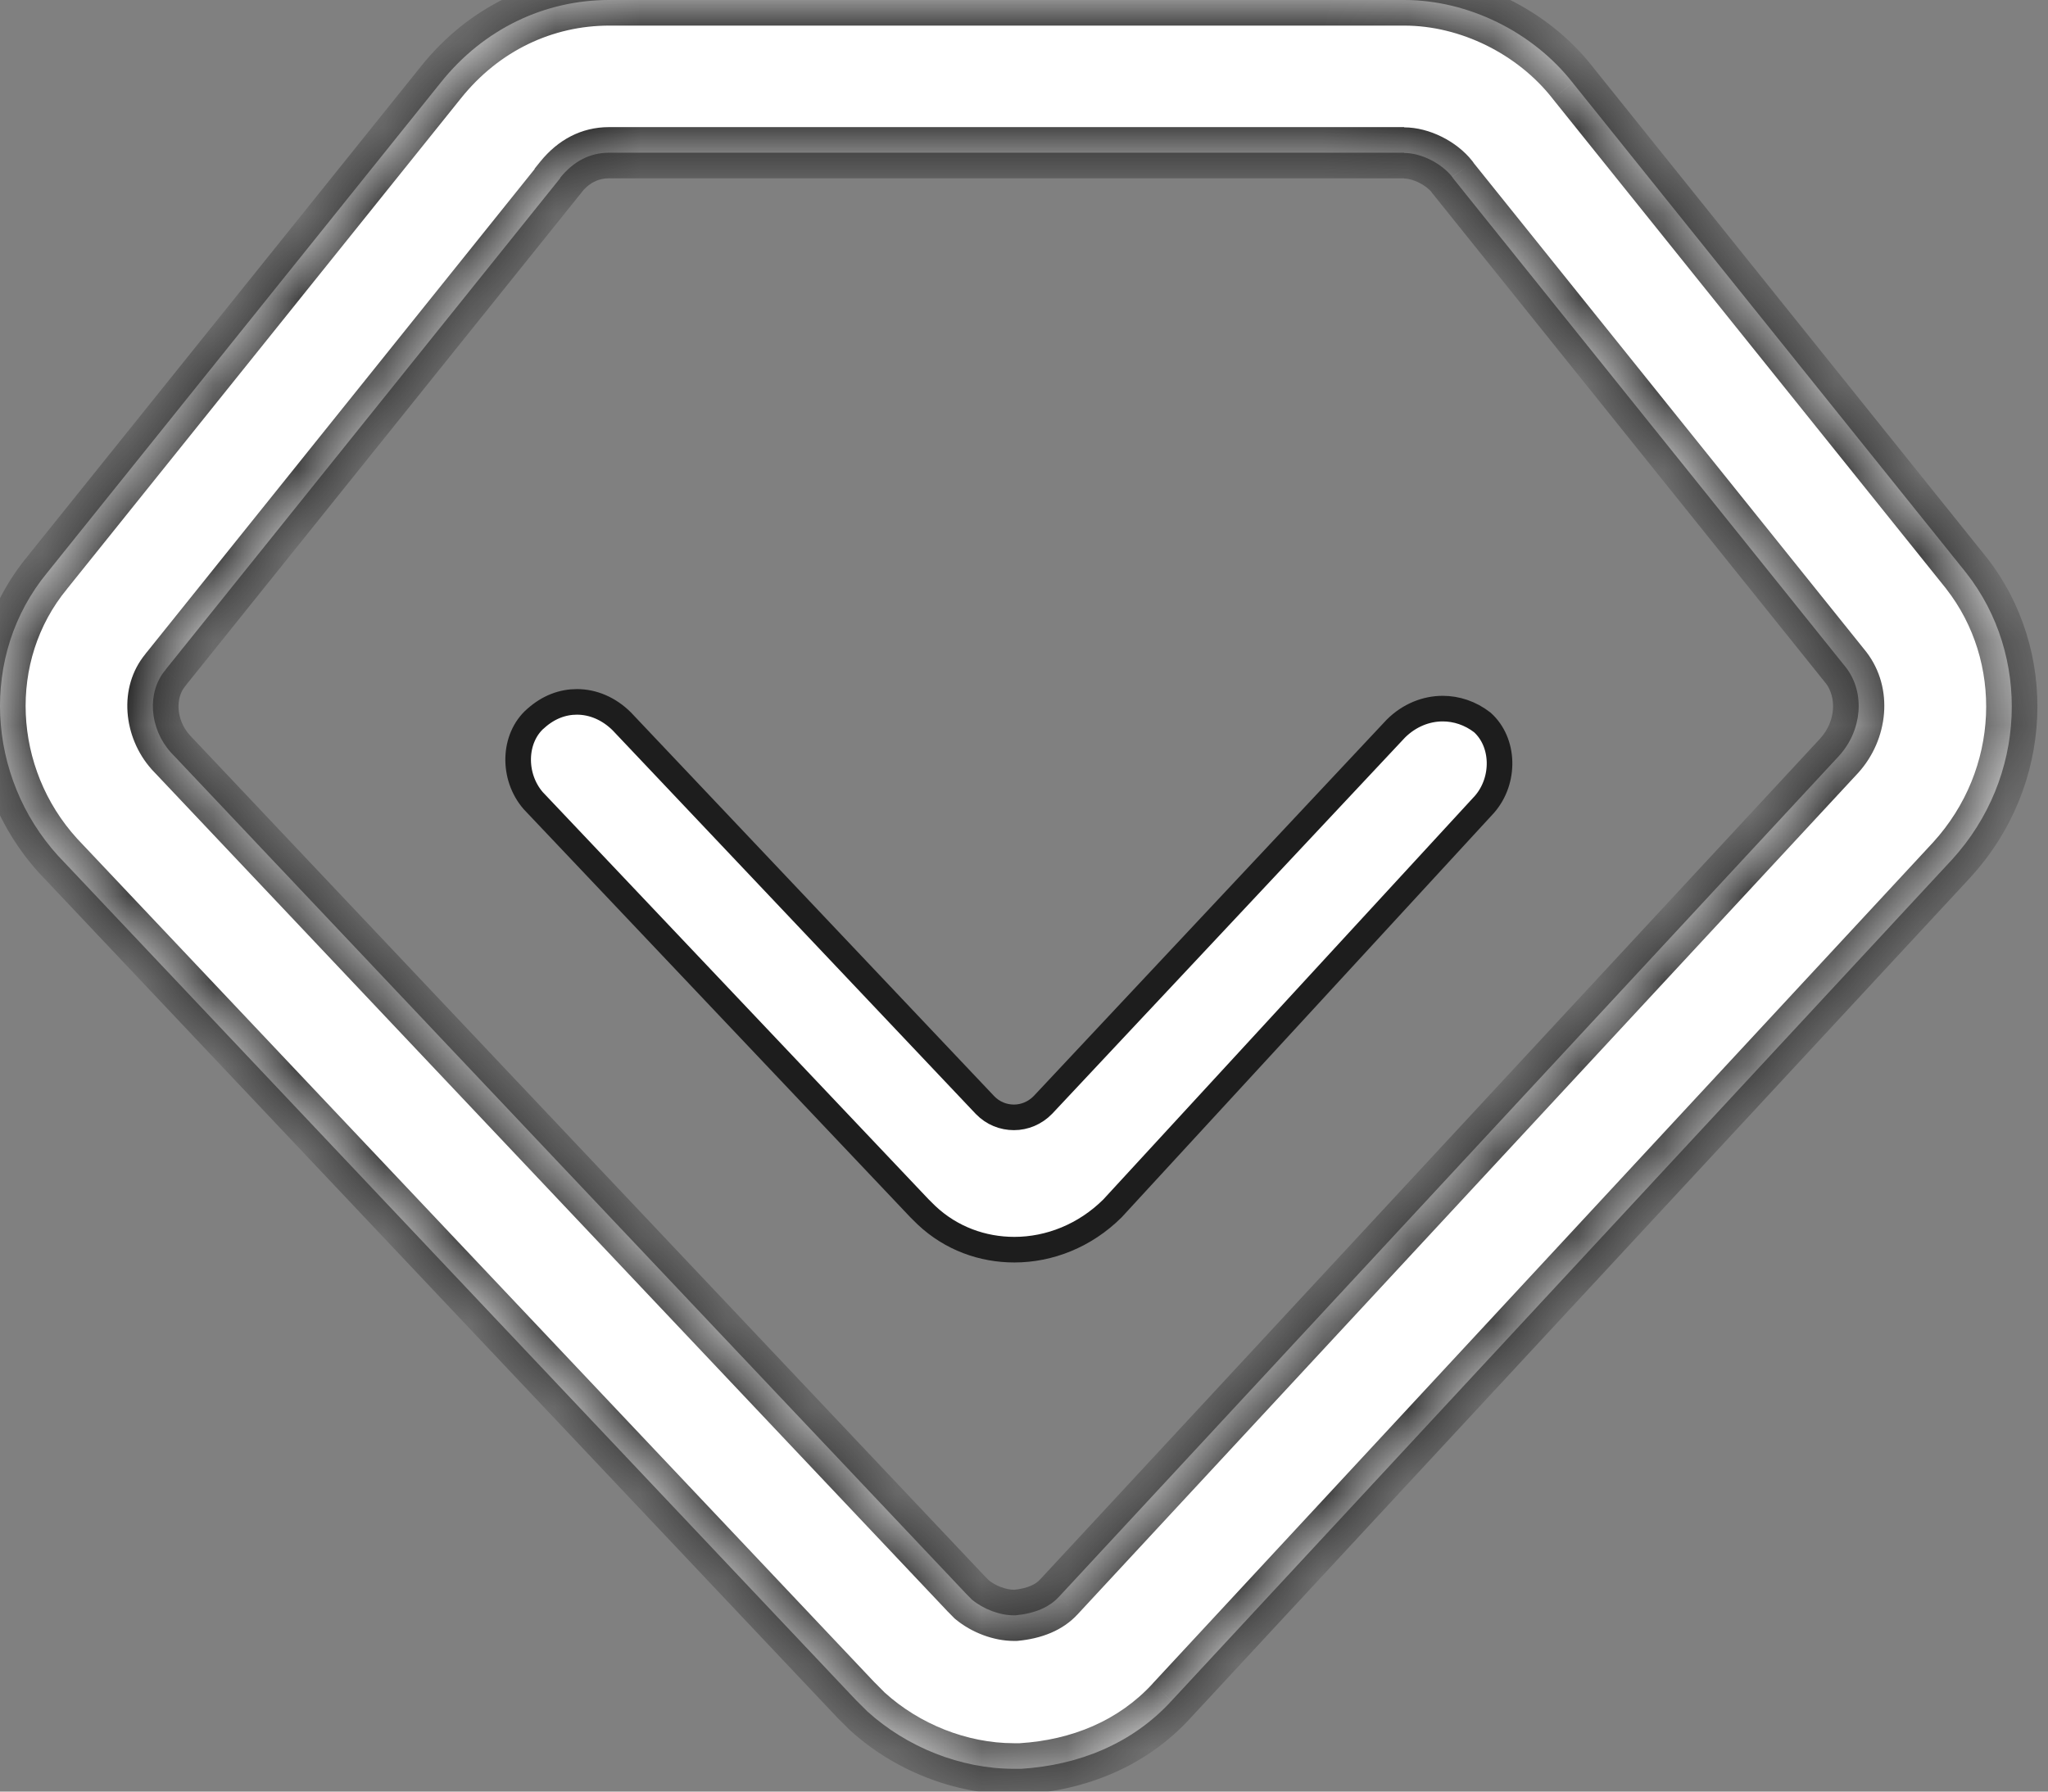
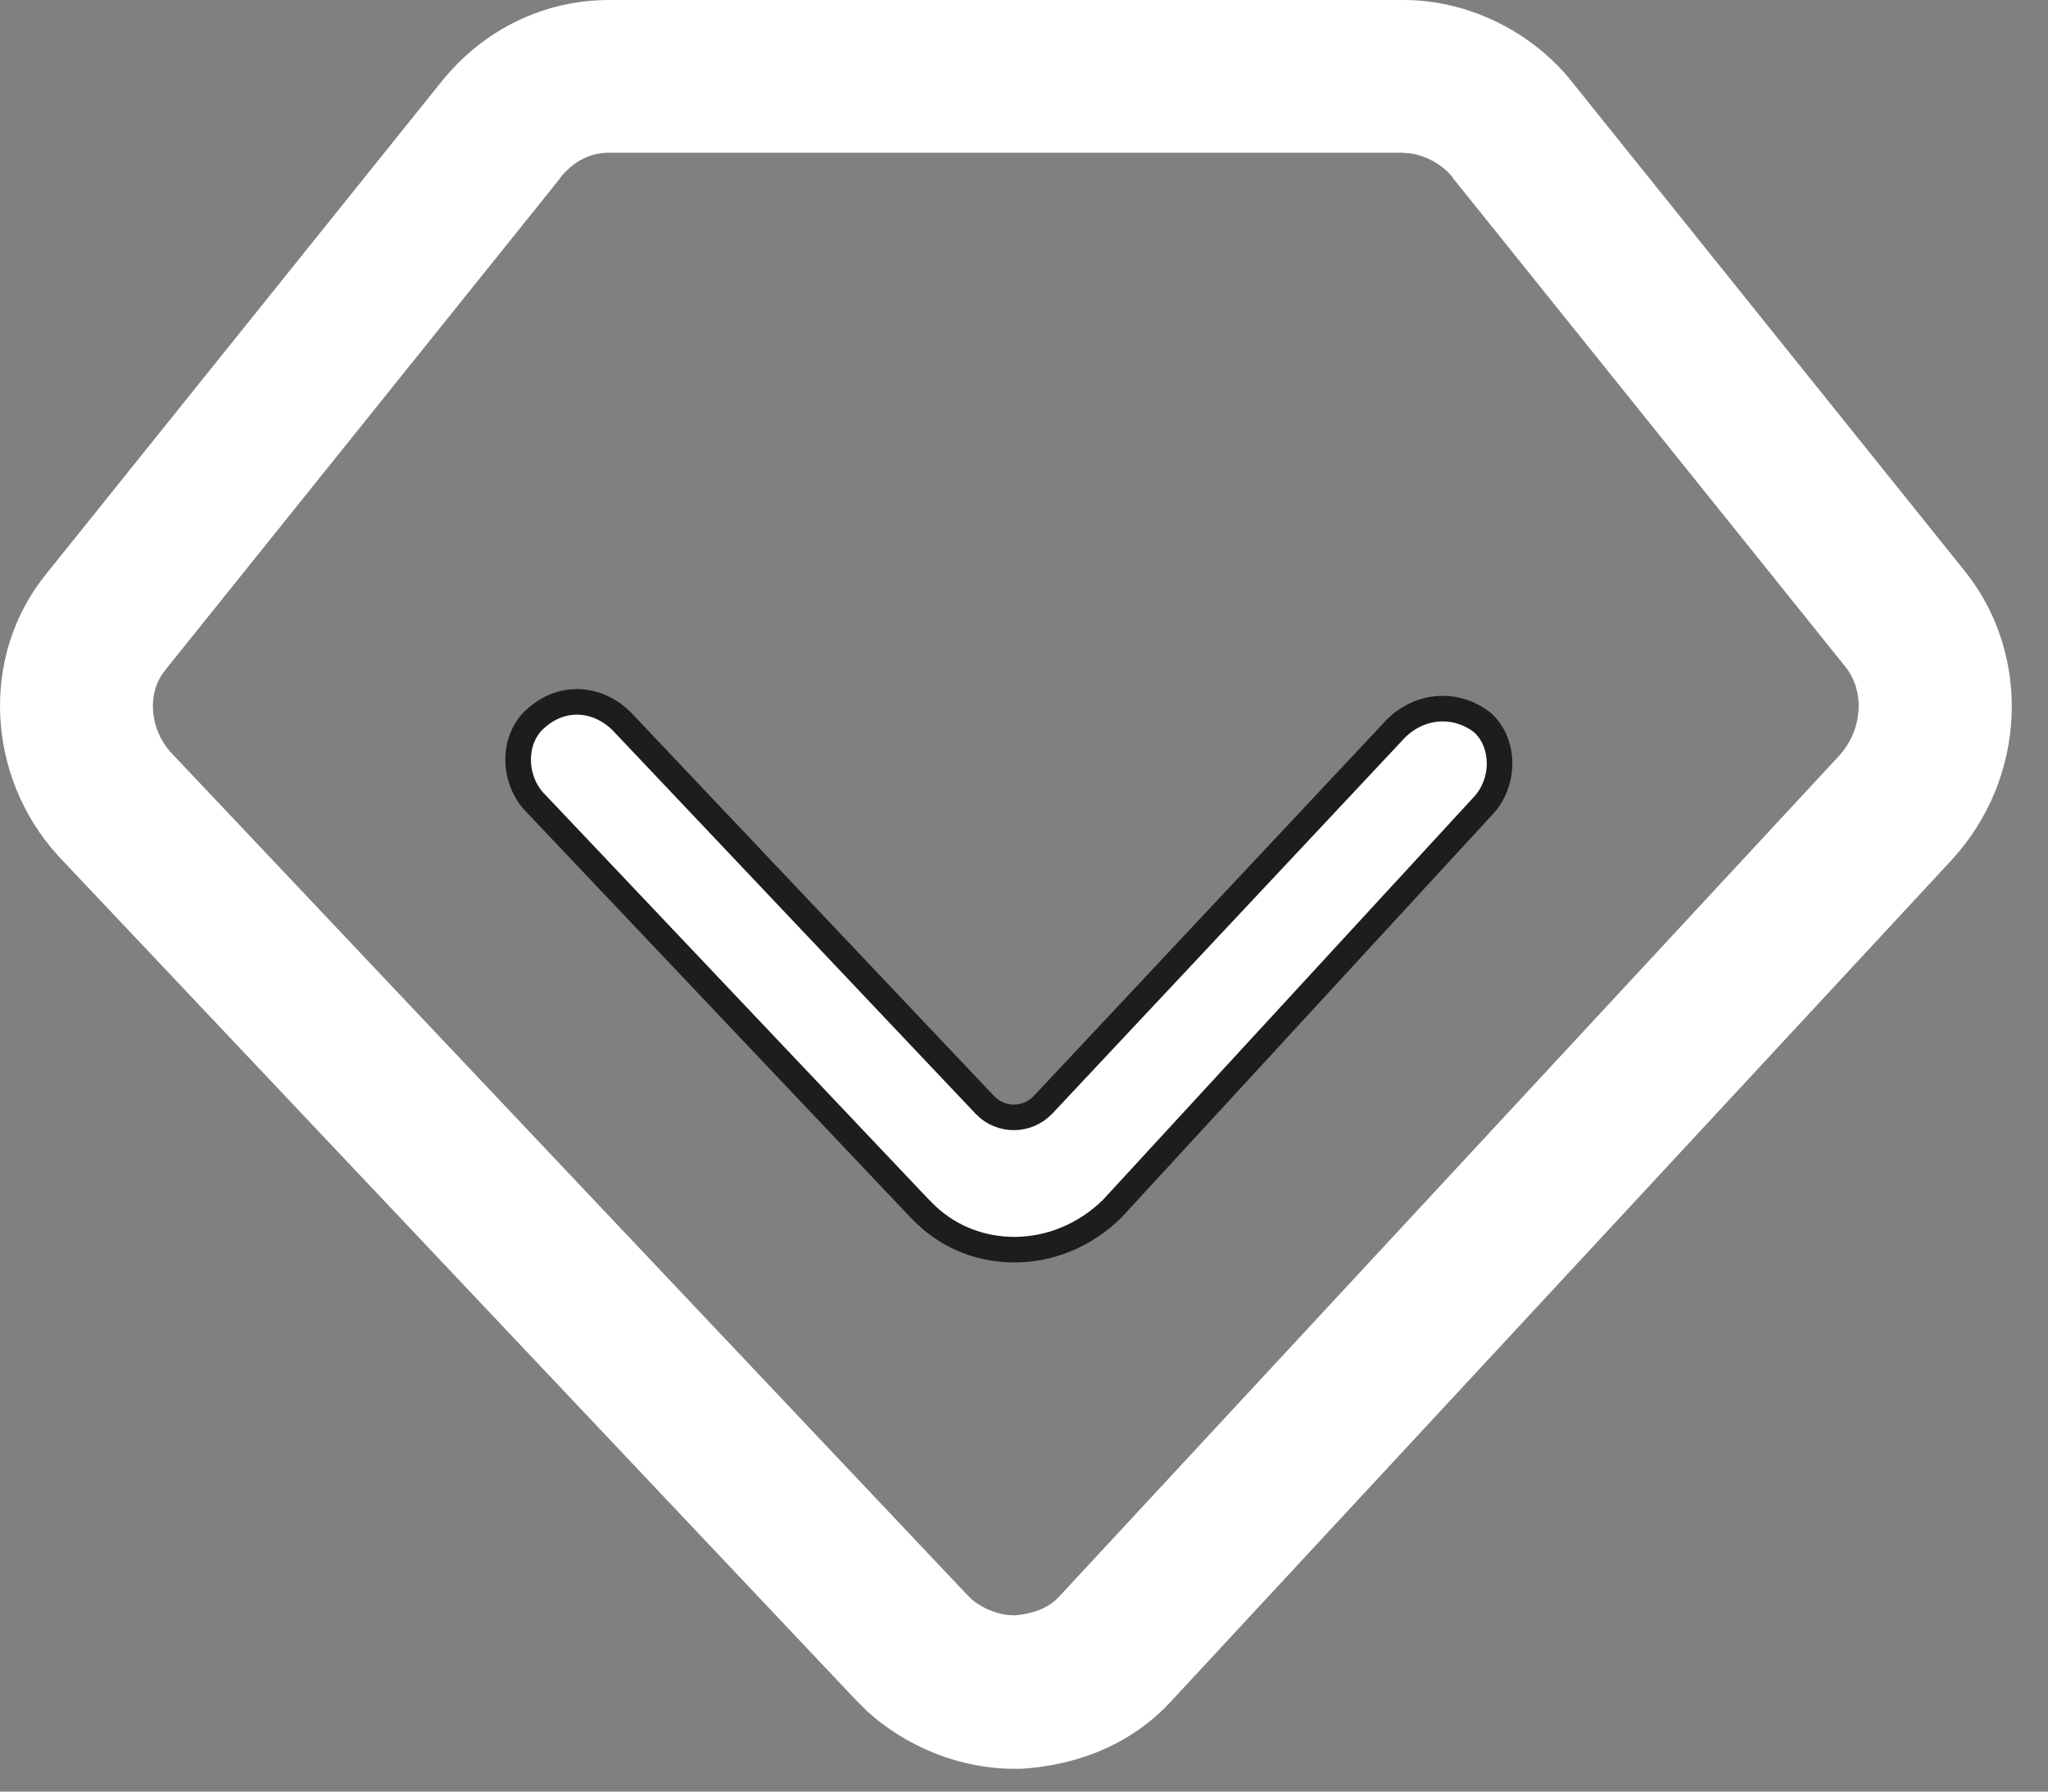
<svg xmlns="http://www.w3.org/2000/svg" width="24" height="21" viewBox="0 0 24 21" fill="none">
  <rect x="0" y="0" width="24" height="21" fill="#808080" stroke="none" />
  <mask id="path-1-inside-1_4867_956" fill="white">
    <path d="M16.455 1.793C16.653 1.793 16.89 1.912 17.017 2.072L17.022 2.08L17.027 2.088L21.634 7.826C21.858 8.118 21.824 8.559 21.552 8.859L12.413 18.713L12.411 18.715L12.408 18.718C12.297 18.839 12.126 18.913 11.899 18.934H11.883C11.717 18.934 11.527 18.863 11.39 18.75L11.322 18.681L1.998 8.815C1.75 8.535 1.721 8.116 1.935 7.857L1.943 7.847L1.951 7.836L6.565 2.088V2.083C6.721 1.891 6.913 1.79 7.137 1.79H16.455M16.455 0H7.14C6.386 0 5.671 0.335 5.167 0.965L0.553 6.713C-0.243 7.678 -0.161 9.105 0.68 10.03L10.037 19.934L10.164 20.06C10.626 20.479 11.256 20.733 11.883 20.733H11.968C12.64 20.69 13.268 20.44 13.729 19.936L22.876 10.075C23.756 9.11 23.799 7.683 23.044 6.718L18.43 0.97C17.966 0.377 17.209 0 16.455 0Z" />
  </mask>
  <path d="M16.455 1.793C16.653 1.793 16.89 1.912 17.017 2.072L17.022 2.08L17.027 2.088L21.634 7.826C21.858 8.118 21.824 8.559 21.552 8.859L12.413 18.713L12.411 18.715L12.408 18.718C12.297 18.839 12.126 18.913 11.899 18.934H11.883C11.717 18.934 11.527 18.863 11.39 18.75L11.322 18.681L1.998 8.815C1.75 8.535 1.721 8.116 1.935 7.857L1.943 7.847L1.951 7.836L6.565 2.088V2.083C6.721 1.891 6.913 1.79 7.137 1.79H16.455M16.455 0H7.14C6.386 0 5.671 0.335 5.167 0.965L0.553 6.713C-0.243 7.678 -0.161 9.105 0.68 10.03L10.037 19.934L10.164 20.06C10.626 20.479 11.256 20.733 11.883 20.733H11.968C12.64 20.69 13.268 20.44 13.729 19.936L22.876 10.075C23.756 9.11 23.799 7.683 23.044 6.718L18.43 0.97C17.966 0.377 17.209 0 16.455 0Z" fill="white" />
-   <path d="M17.017 2.072L17.267 1.906L17.26 1.896L17.253 1.887L17.017 2.072ZM17.022 2.08L17.272 1.914L17.272 1.914L17.022 2.08ZM17.027 2.088L16.778 2.255L16.785 2.266L16.794 2.276L17.027 2.088ZM21.634 7.826L21.872 7.643L21.868 7.638L21.634 7.826ZM21.552 8.859L21.772 9.063L21.775 9.06L21.552 8.859ZM12.413 18.713L12.626 18.925L12.633 18.917L12.413 18.713ZM12.408 18.718L12.196 18.506L12.186 18.516L12.408 18.718ZM11.899 18.934V19.234H11.913L11.927 19.233L11.899 18.934ZM11.39 18.75L11.178 18.962L11.188 18.972L11.199 18.981L11.39 18.75ZM11.322 18.681L11.103 18.887L11.11 18.893L11.322 18.681ZM1.998 8.815L1.774 9.014L1.78 9.021L1.998 8.815ZM1.935 7.857L2.166 8.049L2.171 8.043L2.175 8.037L1.935 7.857ZM1.943 7.847L1.703 7.667L1.703 7.667L1.943 7.847ZM1.951 7.836L1.717 7.648L1.711 7.656L1.951 7.836ZM6.565 2.088L6.799 2.276L6.865 2.194V2.088H6.565ZM6.565 2.083L6.332 1.894L6.265 1.977V2.083H6.565ZM5.167 0.965L5.401 1.153L5.402 1.152L5.167 0.965ZM0.553 6.713L0.785 6.904L0.787 6.901L0.553 6.713ZM0.68 10.03L0.458 10.232L0.462 10.236L0.68 10.03ZM10.037 19.934L9.819 20.14L9.825 20.146L10.037 19.934ZM10.164 20.06L9.952 20.272L9.957 20.277L9.962 20.282L10.164 20.06ZM11.968 20.733V21.032H11.977L11.986 21.032L11.968 20.733ZM13.729 19.936L13.509 19.732L13.508 19.734L13.729 19.936ZM22.876 10.075L23.096 10.279L23.097 10.277L22.876 10.075ZM23.044 6.718L23.281 6.534L23.278 6.531L23.044 6.718ZM18.43 0.97L18.194 1.155L18.196 1.158L18.43 0.97ZM16.455 2.093C16.556 2.093 16.709 2.166 16.781 2.258L17.253 1.887C17.072 1.657 16.75 1.493 16.455 1.493V2.093ZM16.767 2.239L16.773 2.247L17.272 1.914L17.267 1.906L16.767 2.239ZM16.773 2.247L16.778 2.255L17.277 1.922L17.272 1.914L16.773 2.247ZM16.794 2.276L21.4 8.014L21.868 7.638L17.261 1.9L16.794 2.276ZM21.396 8.008C21.52 8.171 21.518 8.45 21.329 8.658L21.775 9.06C22.13 8.668 22.196 8.066 21.872 7.643L21.396 8.008ZM21.332 8.655L12.193 18.509L12.633 18.917L21.772 9.063L21.332 8.655ZM12.201 18.501L12.198 18.503L12.623 18.928L12.625 18.925L12.201 18.501ZM12.198 18.503L12.196 18.506L12.62 18.93L12.623 18.928L12.198 18.503ZM12.186 18.516C12.142 18.565 12.051 18.619 11.871 18.636L11.927 19.233C12.201 19.207 12.453 19.114 12.63 18.92L12.186 18.516ZM11.899 18.634H11.883V19.234H11.899V18.634ZM11.883 18.634C11.792 18.634 11.669 18.591 11.581 18.518L11.199 18.981C11.386 19.135 11.642 19.234 11.883 19.234V18.634ZM11.602 18.538L11.534 18.469L11.11 18.893L11.178 18.962L11.602 18.538ZM11.54 18.475L2.216 8.609L1.78 9.021L11.104 18.887L11.54 18.475ZM2.223 8.616C2.055 8.427 2.063 8.173 2.166 8.049L1.704 7.666C1.38 8.058 1.446 8.644 1.774 9.014L2.223 8.616ZM2.175 8.037L2.183 8.027L1.703 7.667L1.695 7.677L2.175 8.037ZM2.183 8.027L2.191 8.016L1.711 7.656L1.703 7.667L2.183 8.027ZM2.185 8.024L6.799 2.276L6.331 1.9L1.717 7.649L2.185 8.024ZM6.865 2.088V2.083H6.265V2.088H6.865ZM6.798 2.272C6.905 2.139 7.016 2.09 7.137 2.09V1.49C6.81 1.49 6.536 1.642 6.332 1.894L6.798 2.272ZM7.137 2.09H16.455V1.49H7.137V2.09ZM16.455 -0.3H7.14V0.3H16.455V-0.3ZM7.14 -0.3C6.293 -0.3 5.493 0.077 4.933 0.778L5.402 1.152C5.849 0.593 6.478 0.3 7.14 0.3V-0.3ZM4.934 0.777L0.319 6.525L0.787 6.901L5.401 1.153L4.934 0.777ZM0.322 6.522C-0.576 7.61 -0.476 9.204 0.458 10.232L0.902 9.828C0.154 9.005 0.09 7.746 0.785 6.904L0.322 6.522ZM0.462 10.236L9.819 20.14L10.256 19.728L0.898 9.824L0.462 10.236ZM9.825 20.146L9.952 20.272L10.376 19.848L10.25 19.721L9.825 20.146ZM9.962 20.282C10.477 20.75 11.178 21.032 11.883 21.032V20.433C11.333 20.433 10.774 20.209 10.366 19.838L9.962 20.282ZM11.883 21.032H11.968V20.433H11.883V21.032ZM11.986 21.032C12.721 20.986 13.427 20.71 13.95 20.139L13.508 19.734C13.108 20.17 12.558 20.395 11.949 20.433L11.986 21.032ZM13.949 20.14L23.096 10.279L22.656 9.871L13.509 19.732L13.949 20.14ZM23.097 10.277C24.075 9.206 24.127 7.616 23.281 6.534L22.808 6.903C23.47 7.75 23.438 9.013 22.654 9.873L23.097 10.277ZM23.278 6.531L18.664 0.783L18.196 1.158L22.811 6.906L23.278 6.531ZM18.666 0.785C18.147 0.121 17.304 -0.3 16.455 -0.3V0.3C17.115 0.3 17.785 0.633 18.194 1.155L18.666 0.785Z" fill="#1D1D1D" mask="url(#path-1-inside-1_4867_956)" />
  <path d="M6.277 8.422L6.277 8.422L6.279 8.421C6.429 8.286 6.596 8.227 6.761 8.227C6.947 8.227 7.134 8.304 7.287 8.456L11.543 12.953L11.543 12.953L11.544 12.954C11.637 13.05 11.759 13.097 11.882 13.097C12.007 13.097 12.13 13.046 12.222 12.951L12.223 12.95L16.358 8.54C16.515 8.384 16.712 8.306 16.907 8.306C17.066 8.306 17.229 8.358 17.37 8.467C17.631 8.701 17.64 9.147 17.397 9.427L13.037 14.164C12.714 14.485 12.297 14.648 11.887 14.648C11.515 14.648 11.147 14.517 10.858 14.245L10.776 14.164L6.248 9.384C6.003 9.1 6.015 8.652 6.277 8.422Z" fill="white" stroke="#1D1D1D" stroke-width="0.3" />
</svg>